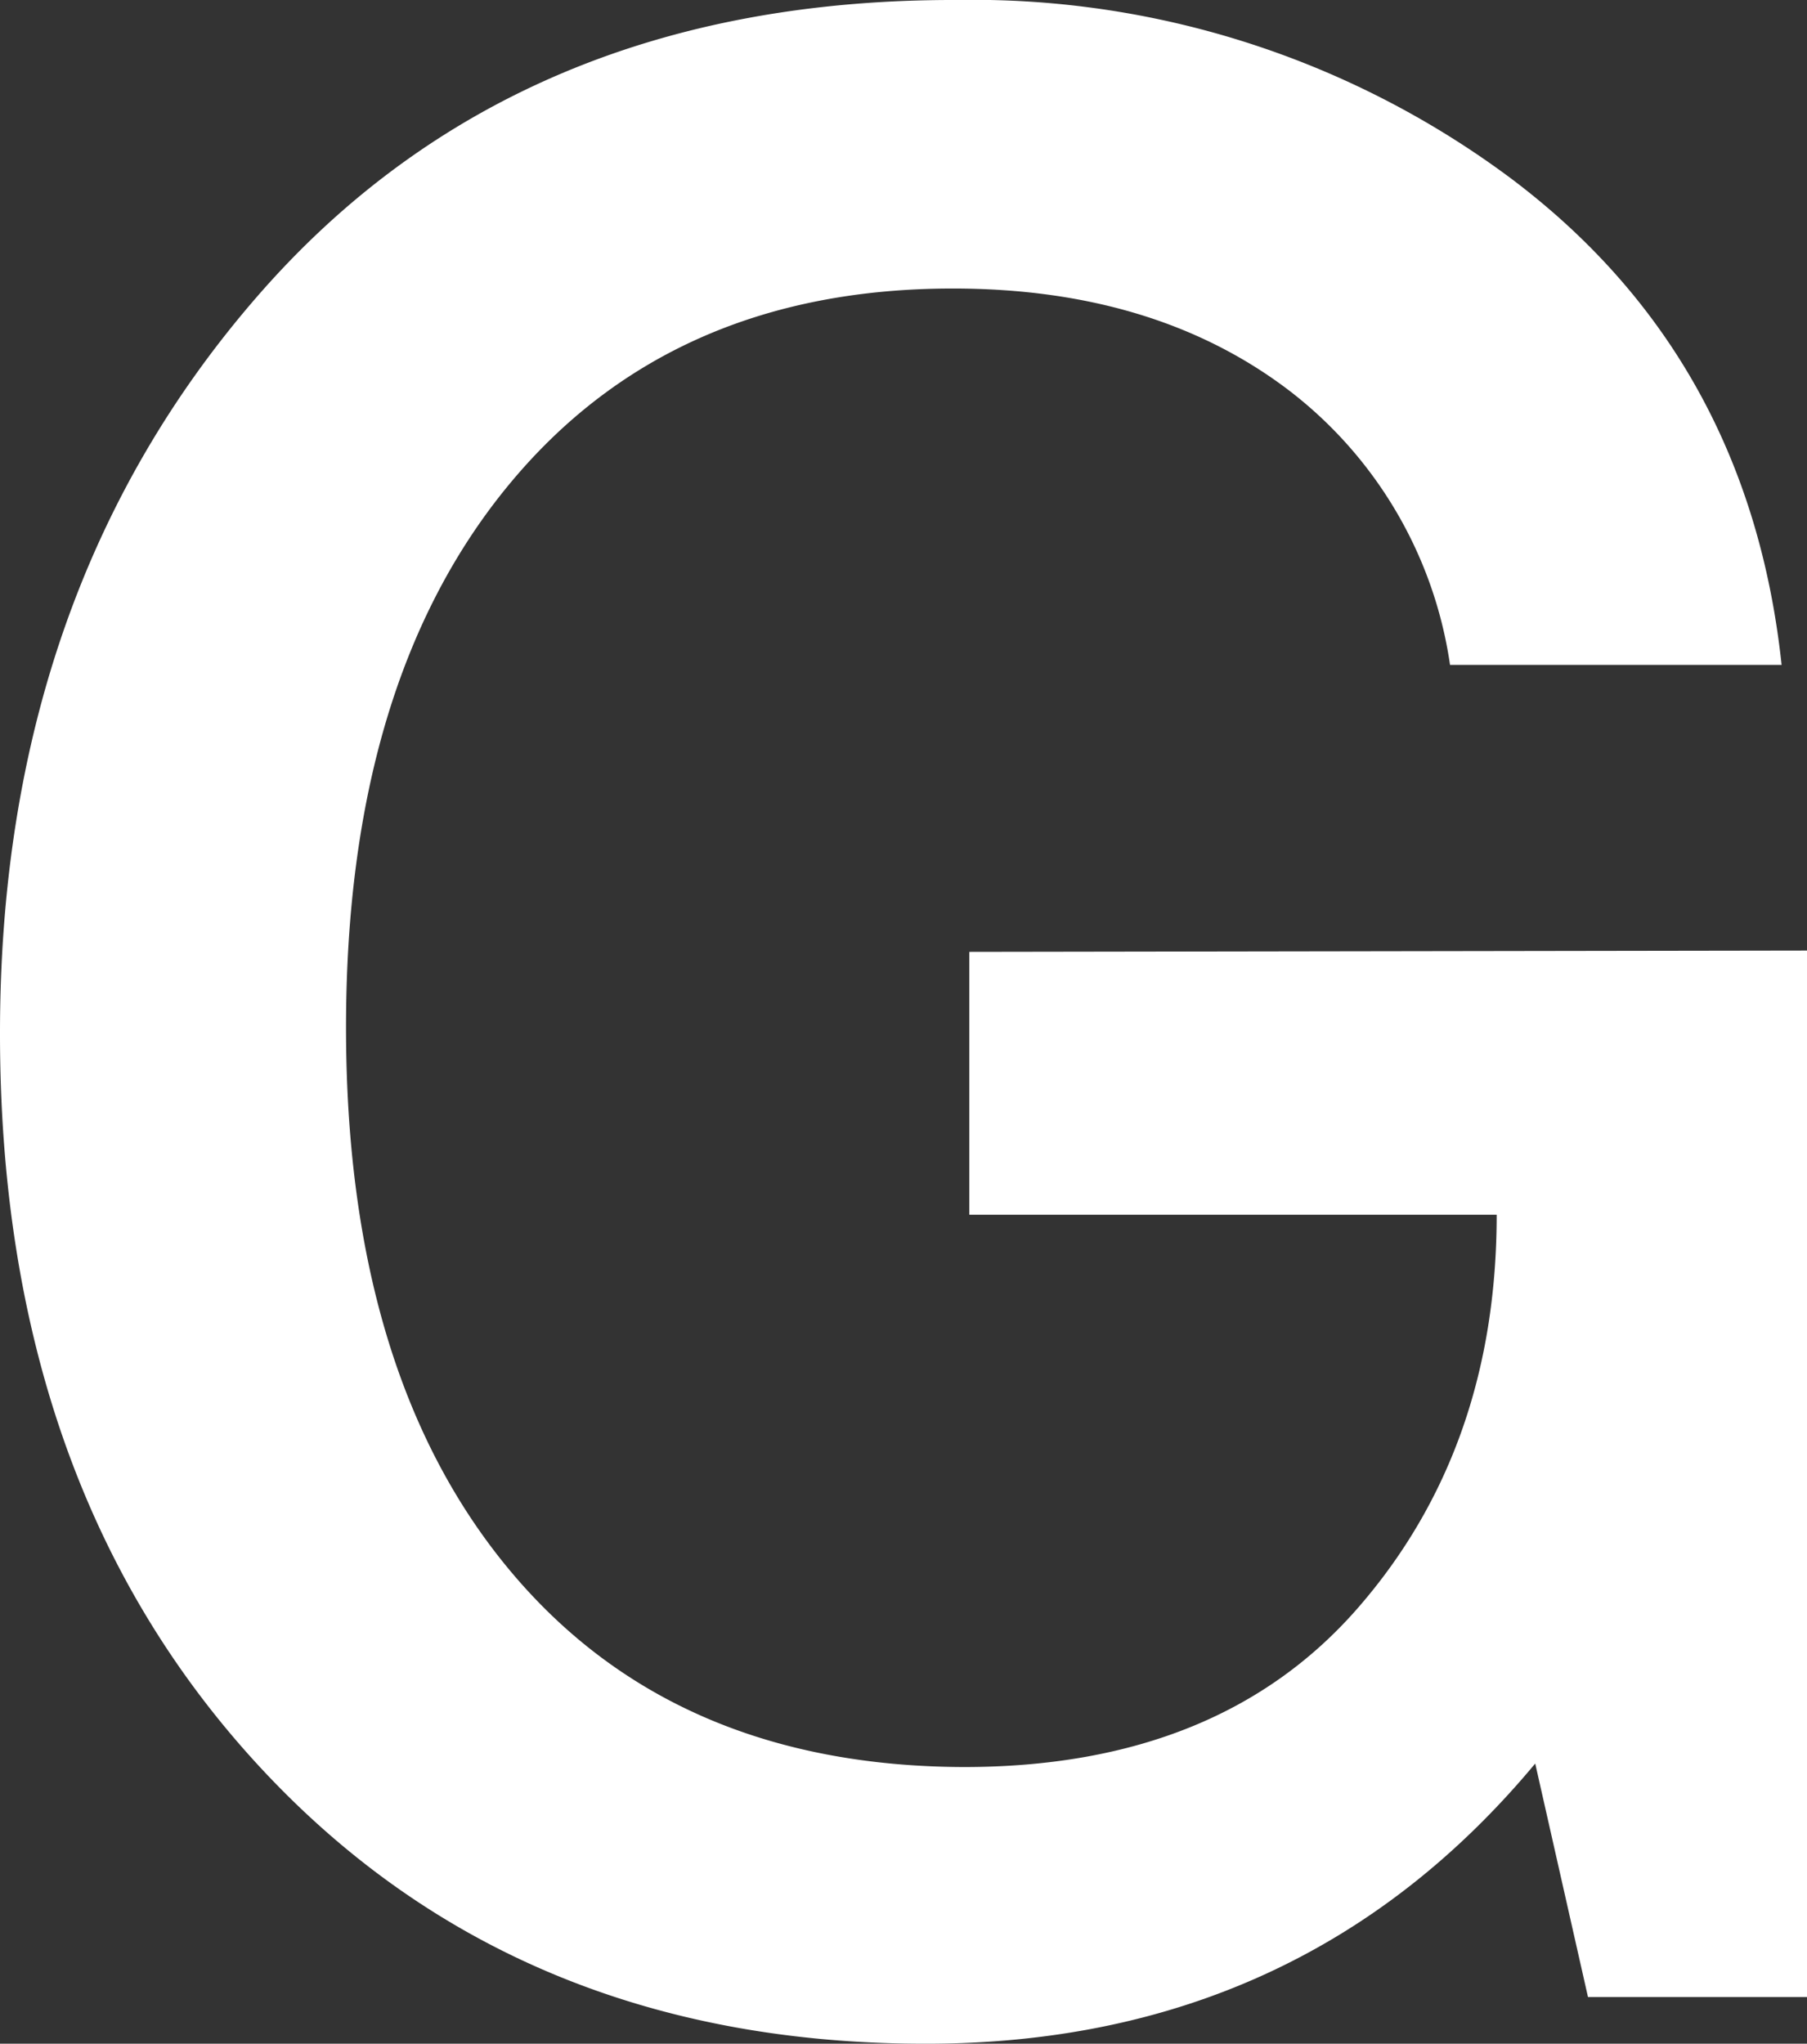
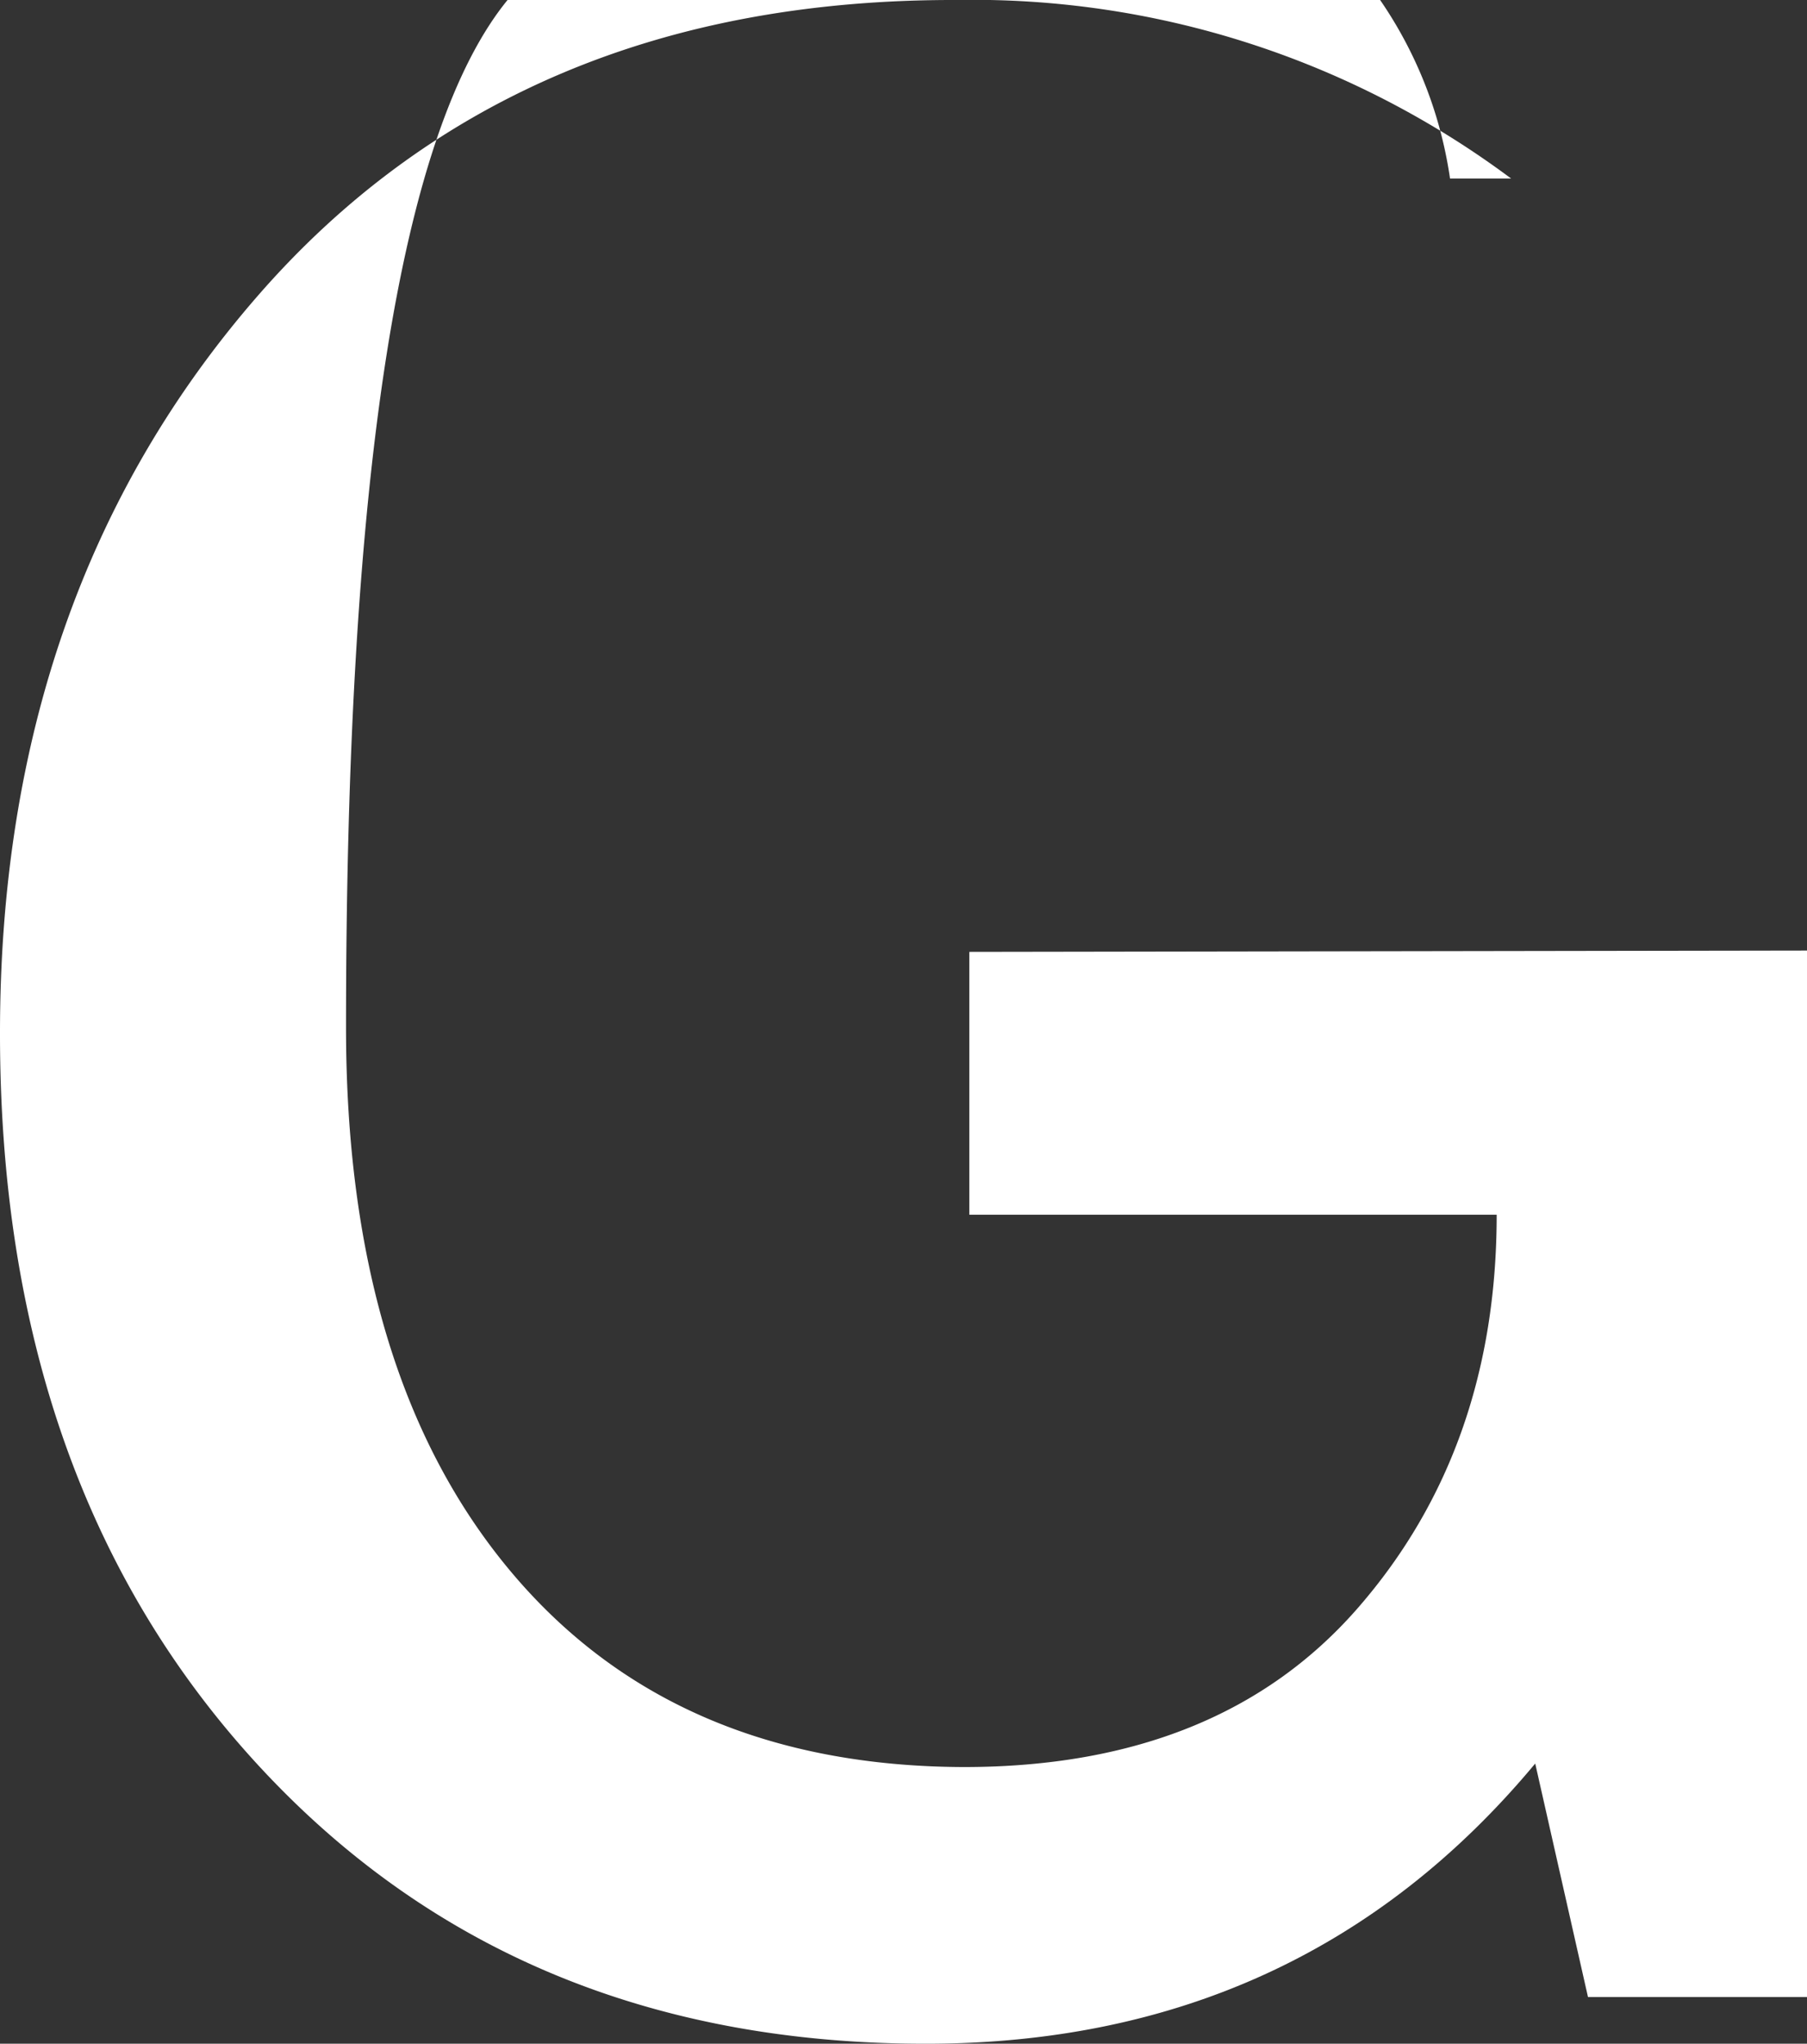
<svg xmlns="http://www.w3.org/2000/svg" viewBox="0 0 82.51 93.29">
  <rect x="0" y="0" width="82.51" height="93.29" fill="#333333" stroke="none" />
  <defs>
    <style>.cls-1{fill:#fff;}</style>
  </defs>
  <g id="レイヤー_2" data-name="レイヤー 2">
    <g id="レイヤー_4" data-name="レイヤー 4">
-       <path class="cls-1" d="M82.51,43.39V91.16h-10L70.1,80.5Q59.44,93.3,42.26,93.29q-18.81,0-30.54-12.79T0,47.15Q0,27,11.79,13.48T43.64,0A41.12,41.12,0,0,1,69,8.15q10.85,8.16,12.35,22.2H66.21a19.26,19.26,0,0,0-7.46-12.61q-6.09-4.57-15.24-4.57-12.91,0-20.31,9T15.8,46.9q0,15.8,7.46,24.76t20.75,9q11.67,0,18-7.27t6.33-17.94H44.26v-12Z" />
+       <path class="cls-1" d="M82.51,43.39V91.16h-10L70.1,80.5Q59.44,93.3,42.26,93.29q-18.81,0-30.54-12.79T0,47.15Q0,27,11.79,13.48T43.64,0A41.12,41.12,0,0,1,69,8.15H66.21a19.26,19.26,0,0,0-7.46-12.61q-6.09-4.57-15.24-4.57-12.91,0-20.31,9T15.8,46.9q0,15.8,7.46,24.76t20.75,9q11.67,0,18-7.27t6.33-17.94H44.26v-12Z" />
    </g>
  </g>
</svg>